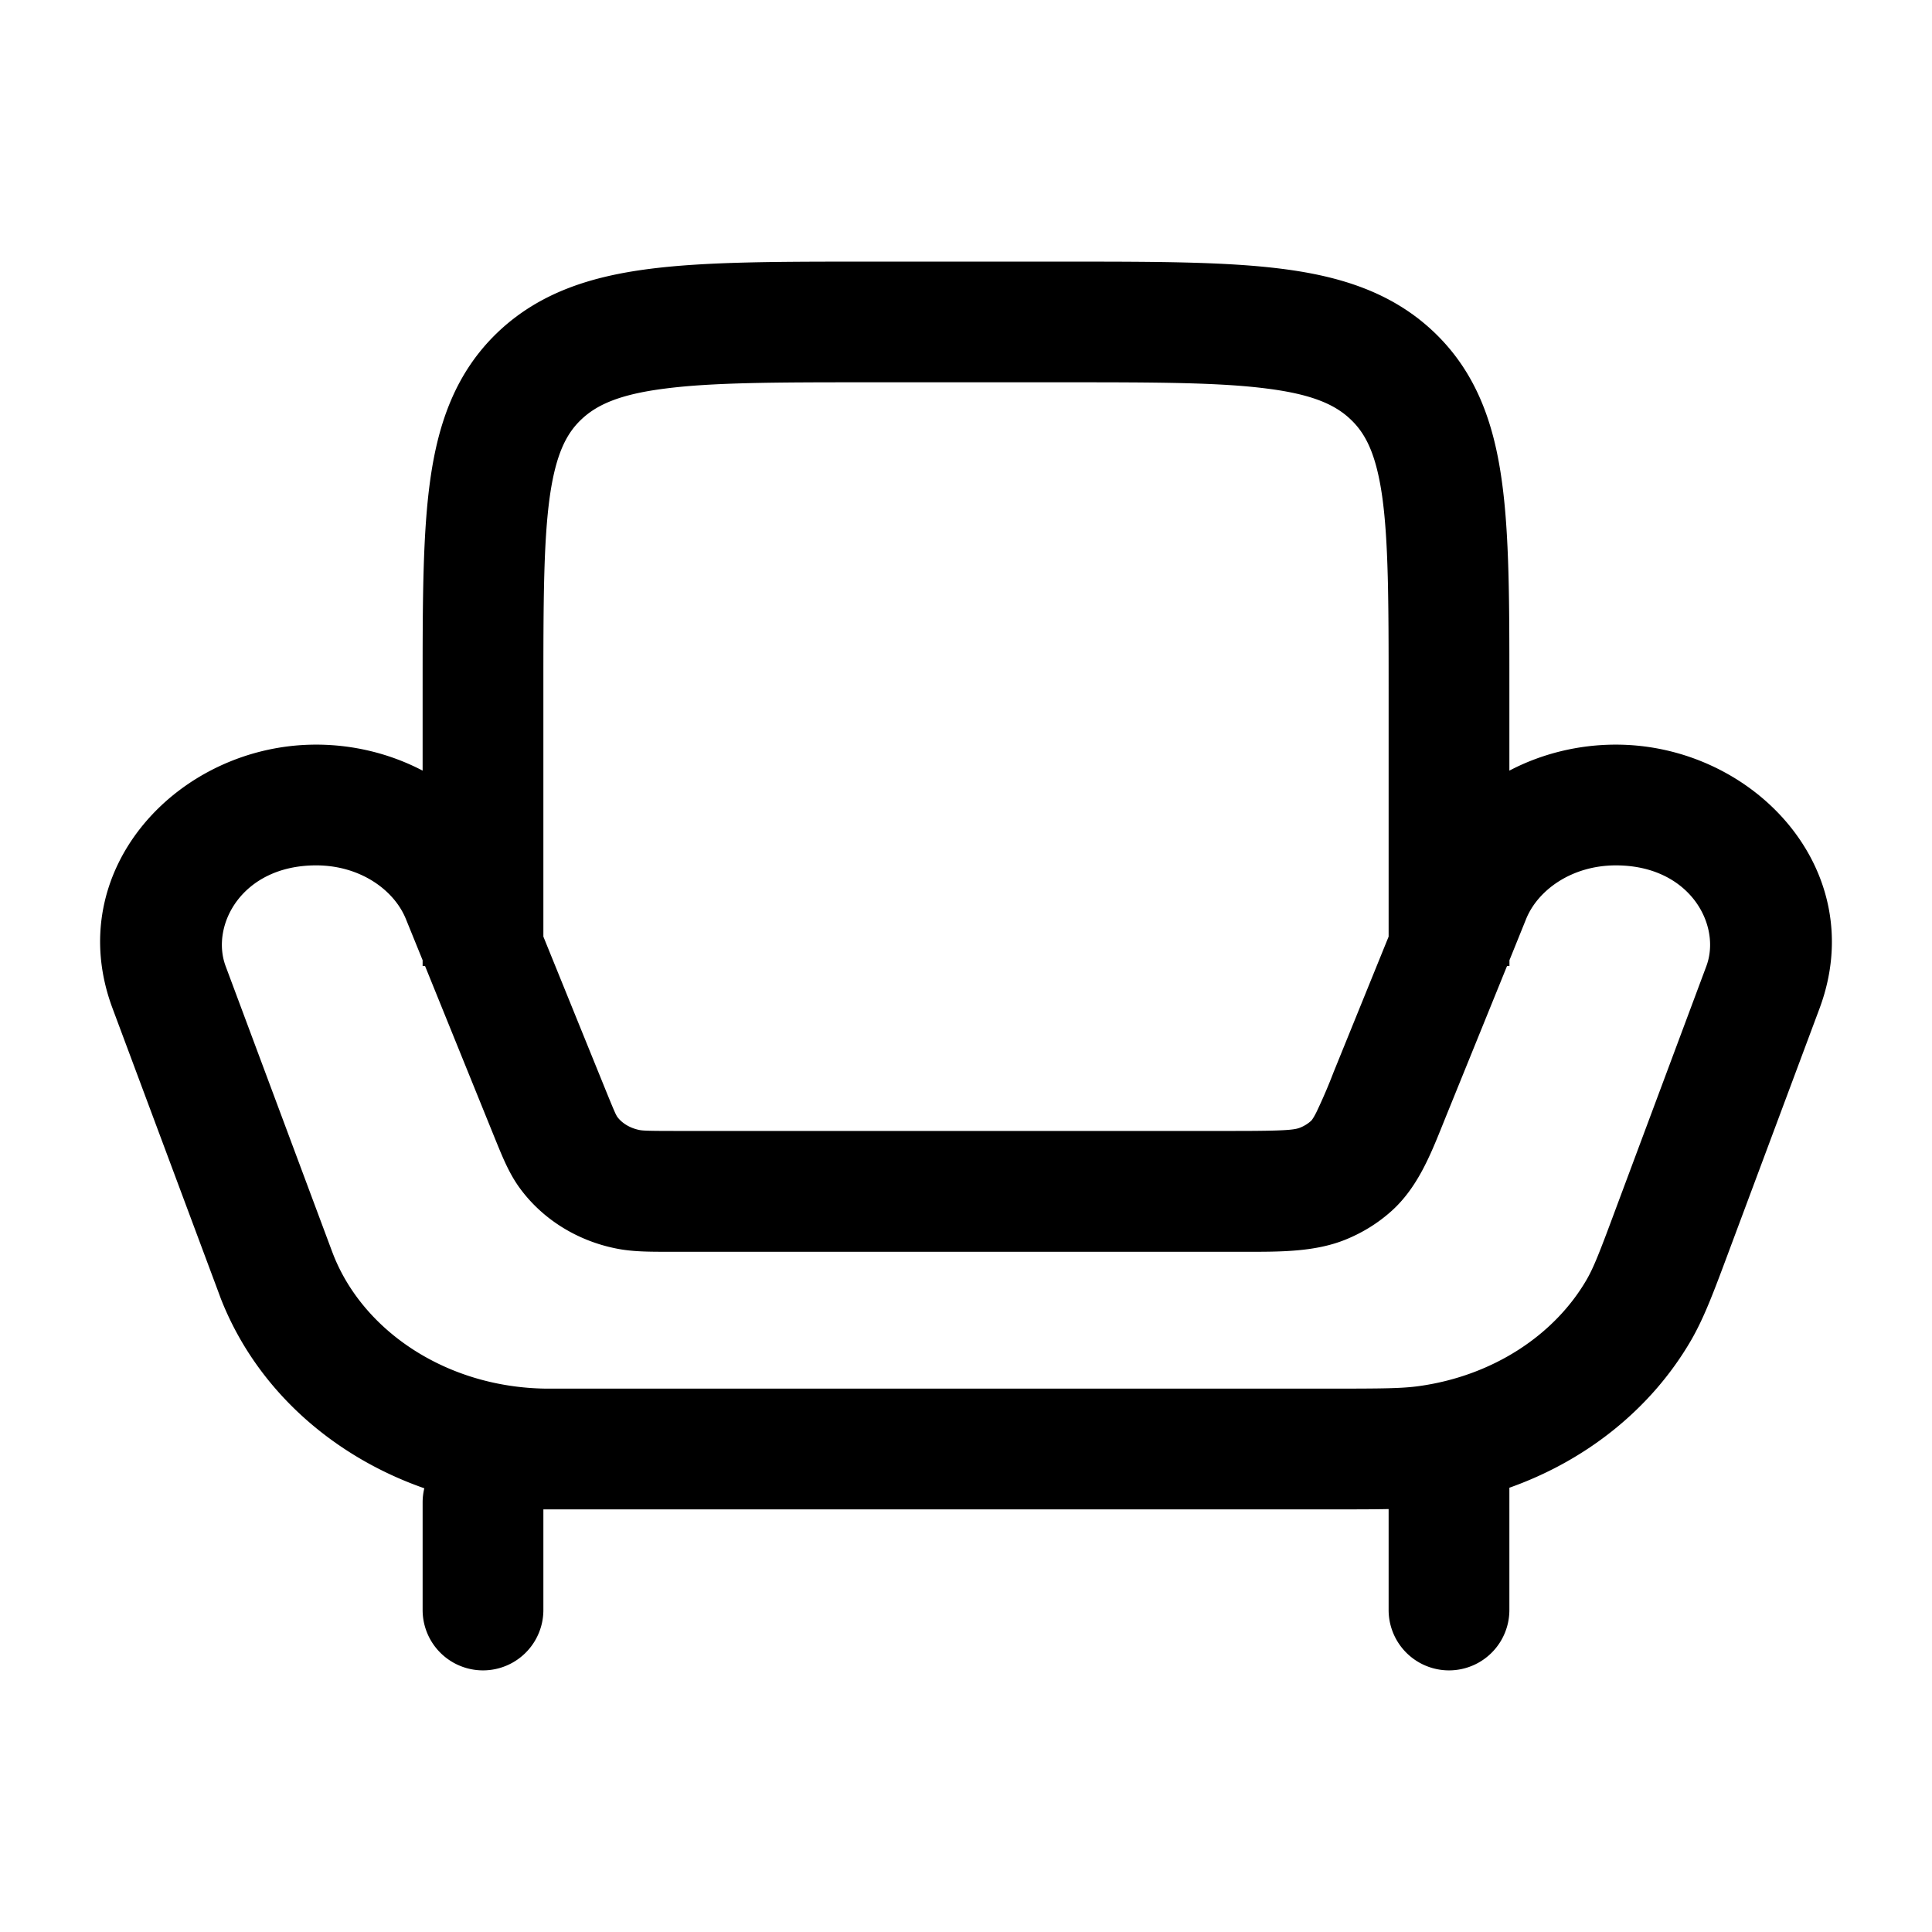
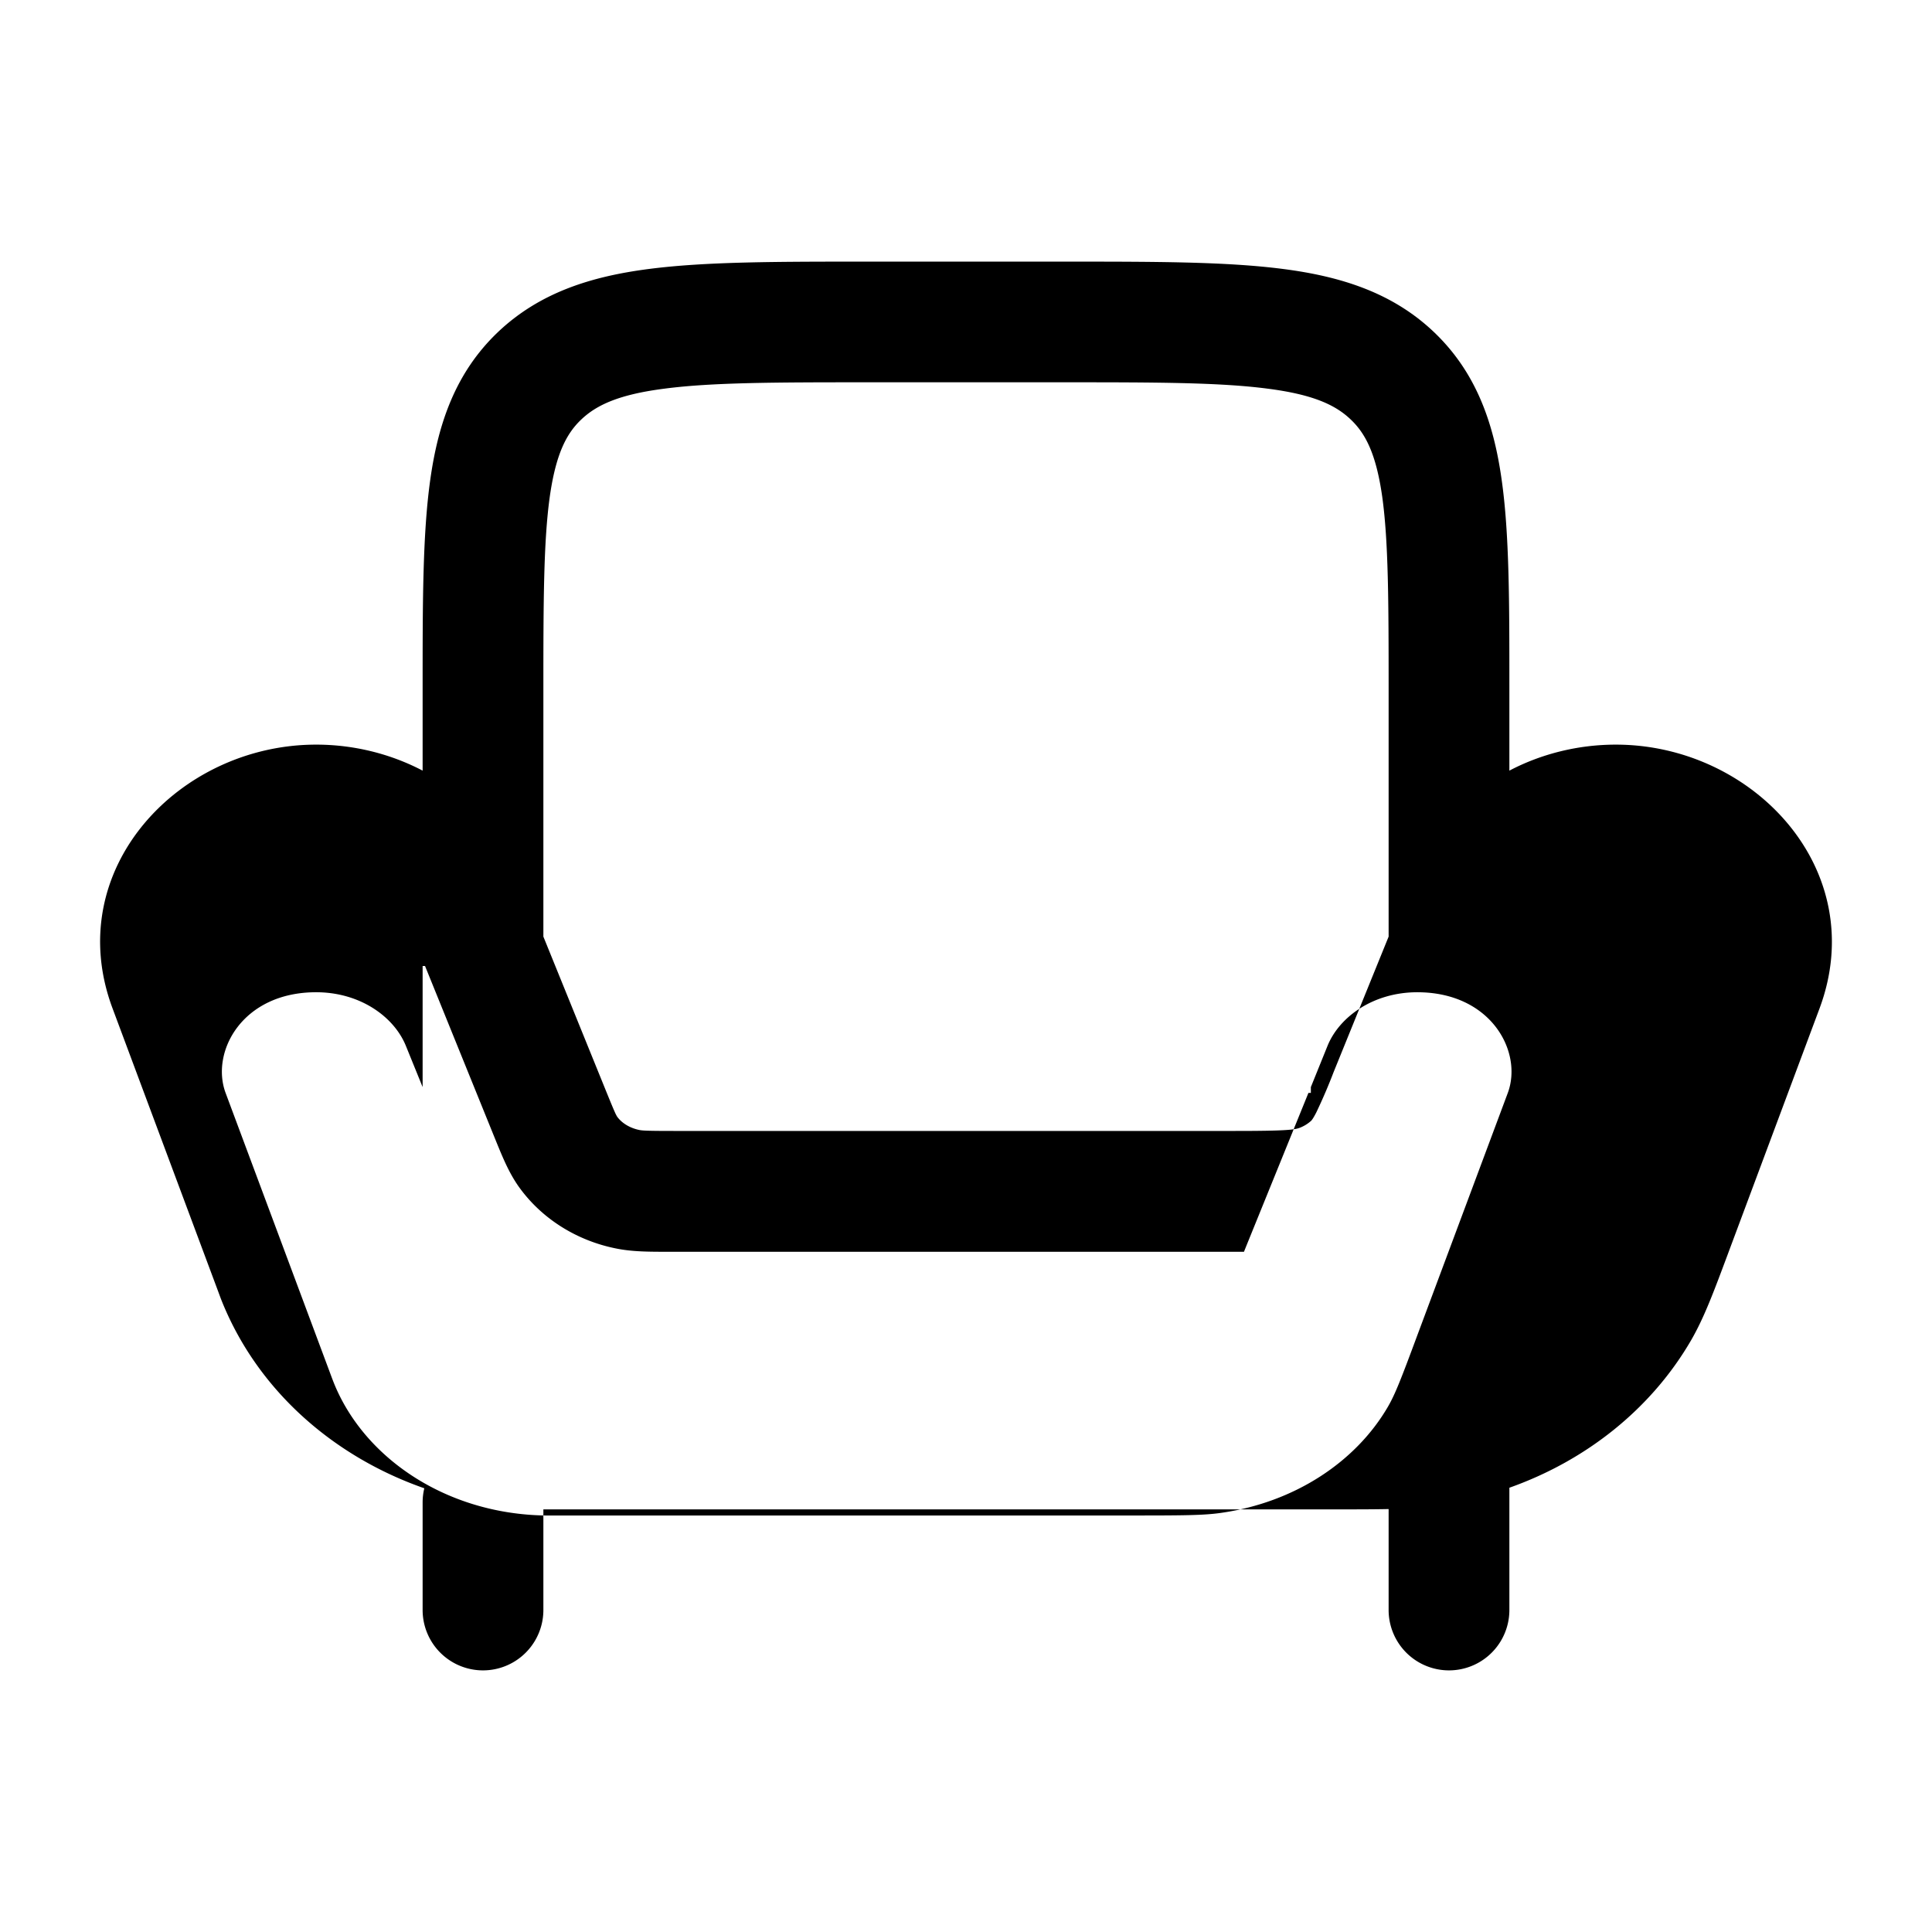
<svg xmlns="http://www.w3.org/2000/svg" width="800" height="800" fill="none" viewBox="0 0 24 24">
-   <path fill="#000" fill-rule="evenodd" d="M10.749 3.25h2.502c1.088 0 1.976 0 2.678.09.73.093 1.37.296 1.885.786.52.496.74 1.12.84 1.833.096.675.096 1.527.096 2.557v1.057c.4-.21.857-.323 1.323-.323 1.708 0 3.17 1.557 2.53 3.277l-1.12 3-.023.062c-.173.463-.291.78-.452 1.059-.498.858-1.309 1.497-2.258 1.833V20a.75.75 0 0 1-1.5 0v-1.254c-.188.004-.4.004-.655.004H6.75V20a.75.75 0 0 1-1.5 0v-1.333a.75.75 0 0 1 .021-.179c-1.14-.398-2.086-1.231-2.527-2.354l-.04-.108-1.306-3.5c-.642-1.719.82-3.276 2.529-3.276.466 0 .922.113 1.323.323V8.516c0-1.03 0-1.882.095-2.557.1-.713.32-1.337.84-1.833.516-.49 1.156-.693 1.886-.786.702-.09 1.59-.09 2.678-.09ZM5.25 11.928V12h.03l.86 2.122.02.049c.08.196.162.4.289.577.288.4.724.664 1.199.76.207.043.427.042.666.042h7.139c.46.001.891.002 1.271-.155.207-.085.399-.204.566-.355.316-.286.476-.683.63-1.066l.037-.092.764-1.882h.03v-.072l.207-.512c.147-.362.57-.666 1.115-.666.92 0 1.314.743 1.124 1.252l-1.12 3c-.204.55-.278.74-.367.894-.397.685-1.159 1.193-2.079 1.322-.212.03-.458.032-1.098.032H6.776c-1.237-.018-2.265-.72-2.636-1.665a6.26 6.26 0 0 1-.034-.09l-1.303-3.493c-.19-.509.204-1.252 1.124-1.252.546 0 .968.304 1.115.666l.208.512Zm12-.292V8.57c0-1.1-.002-1.845-.08-2.403-.076-.532-.208-.782-.39-.955-.188-.18-.465-.312-1.042-.385-.595-.077-1.386-.078-2.538-.078h-2.4c-1.152 0-1.943.001-2.538.078-.577.073-.854.206-1.042.385-.182.173-.314.423-.39.955-.078.558-.08 1.304-.08 2.403v3.065l.78 1.922c.053.13.083.203.108.259a.502.502 0 0 0 .028.055c.05.07.145.14.28.167.04.007.095.011.422.011h6.979c.637 0 .738-.014.806-.042a.453.453 0 0 0 .131-.081c.002-.001.022-.017.069-.11a6.79 6.79 0 0 0 .214-.499l.683-1.682Z" clip-rule="evenodd" />
+   <path fill="#000" fill-rule="evenodd" d="M10.749 3.25h2.502c1.088 0 1.976 0 2.678.09.73.093 1.37.296 1.885.786.52.496.74 1.12.84 1.833.096.675.096 1.527.096 2.557v1.057c.4-.21.857-.323 1.323-.323 1.708 0 3.17 1.557 2.53 3.277l-1.12 3-.023.062c-.173.463-.291.78-.452 1.059-.498.858-1.309 1.497-2.258 1.833V20a.75.75 0 0 1-1.5 0v-1.254c-.188.004-.4.004-.655.004H6.75V20a.75.75 0 0 1-1.5 0v-1.333a.75.75 0 0 1 .021-.179c-1.14-.398-2.086-1.231-2.527-2.354l-.04-.108-1.306-3.5c-.642-1.719.82-3.276 2.529-3.276.466 0 .922.113 1.323.323V8.516c0-1.03 0-1.882.095-2.557.1-.713.32-1.337.84-1.833.516-.49 1.156-.693 1.886-.786.702-.09 1.59-.09 2.678-.09ZM5.25 11.928V12h.03l.86 2.122.02.049c.08.196.162.4.289.577.288.4.724.664 1.199.76.207.043.427.042.666.042h7.139l.037-.092.764-1.882h.03v-.072l.207-.512c.147-.362.57-.666 1.115-.666.92 0 1.314.743 1.124 1.252l-1.12 3c-.204.55-.278.74-.367.894-.397.685-1.159 1.193-2.079 1.322-.212.03-.458.032-1.098.032H6.776c-1.237-.018-2.265-.72-2.636-1.665a6.26 6.26 0 0 1-.034-.09l-1.303-3.493c-.19-.509.204-1.252 1.124-1.252.546 0 .968.304 1.115.666l.208.512Zm12-.292V8.57c0-1.1-.002-1.845-.08-2.403-.076-.532-.208-.782-.39-.955-.188-.18-.465-.312-1.042-.385-.595-.077-1.386-.078-2.538-.078h-2.4c-1.152 0-1.943.001-2.538.078-.577.073-.854.206-1.042.385-.182.173-.314.423-.39.955-.078.558-.08 1.304-.08 2.403v3.065l.78 1.922c.053.13.083.203.108.259a.502.502 0 0 0 .028.055c.05.07.145.14.28.167.04.007.095.011.422.011h6.979c.637 0 .738-.014.806-.042a.453.453 0 0 0 .131-.081c.002-.001.022-.017.069-.11a6.79 6.79 0 0 0 .214-.499l.683-1.682Z" clip-rule="evenodd" />
</svg>